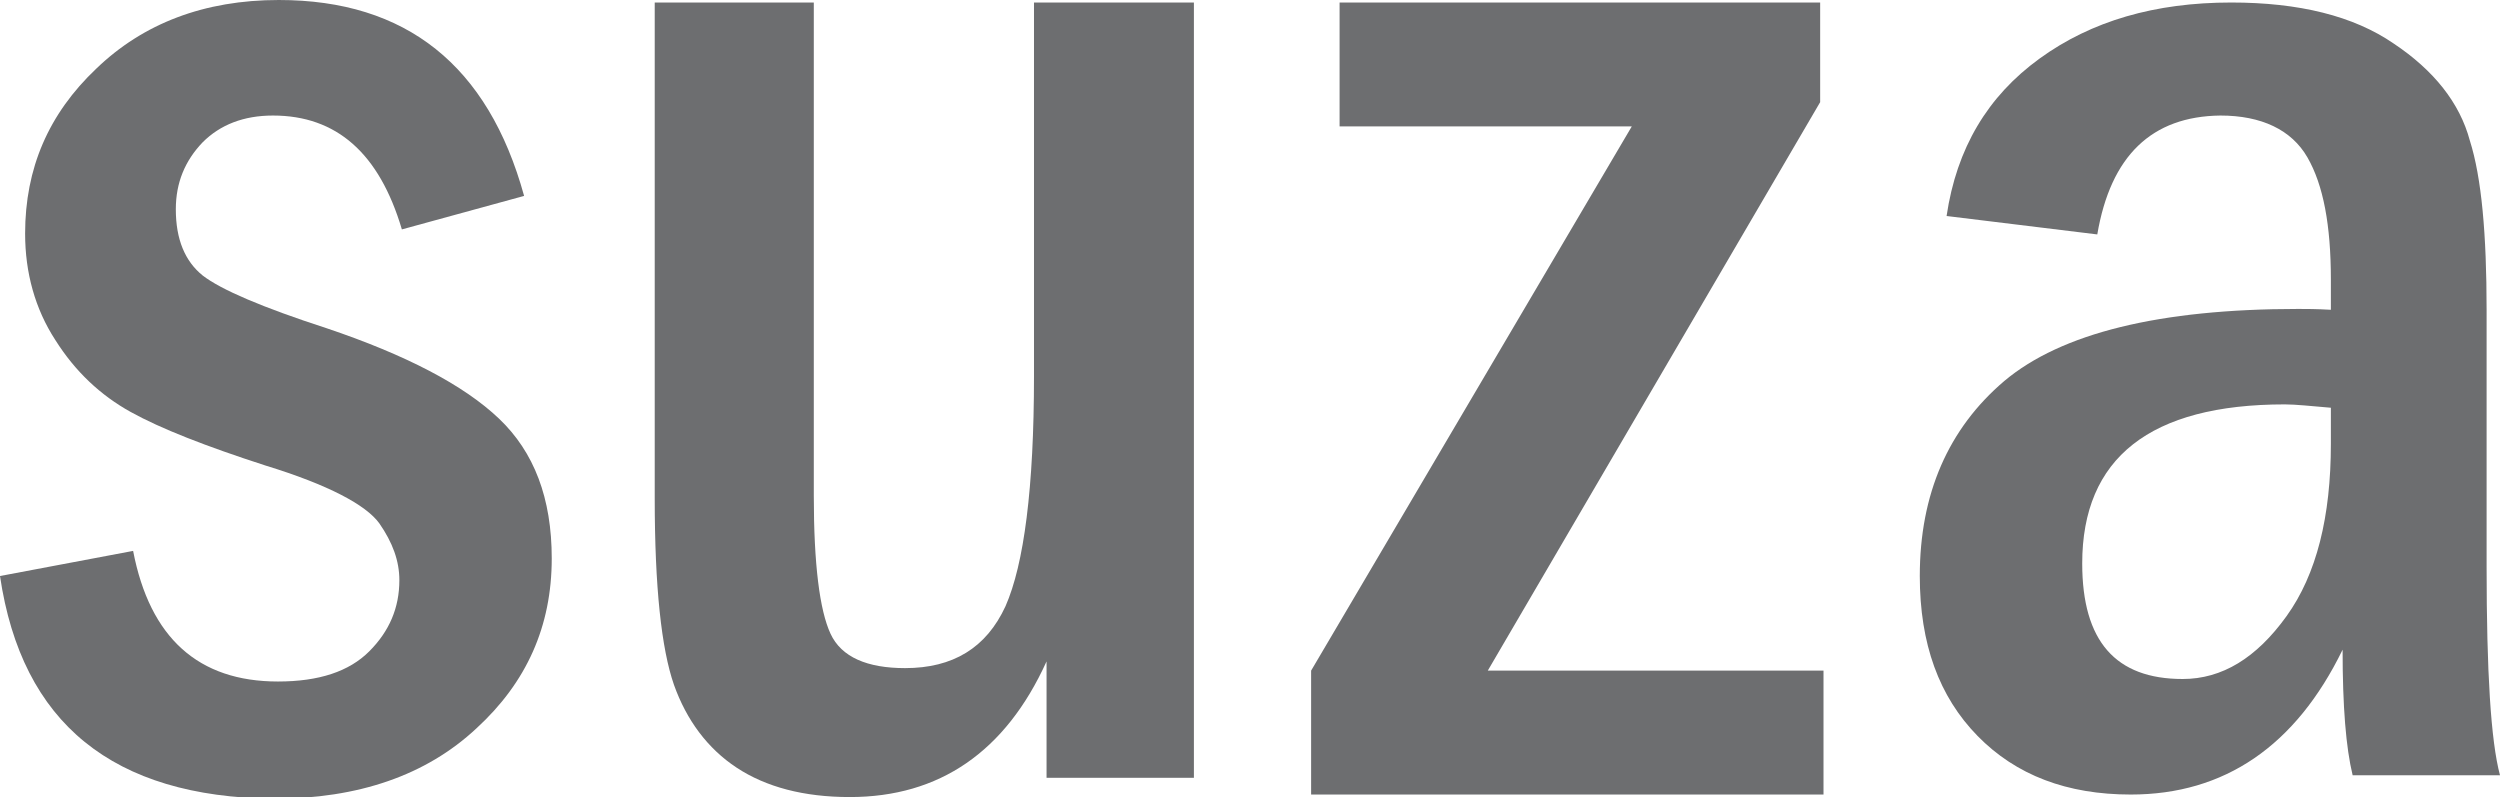
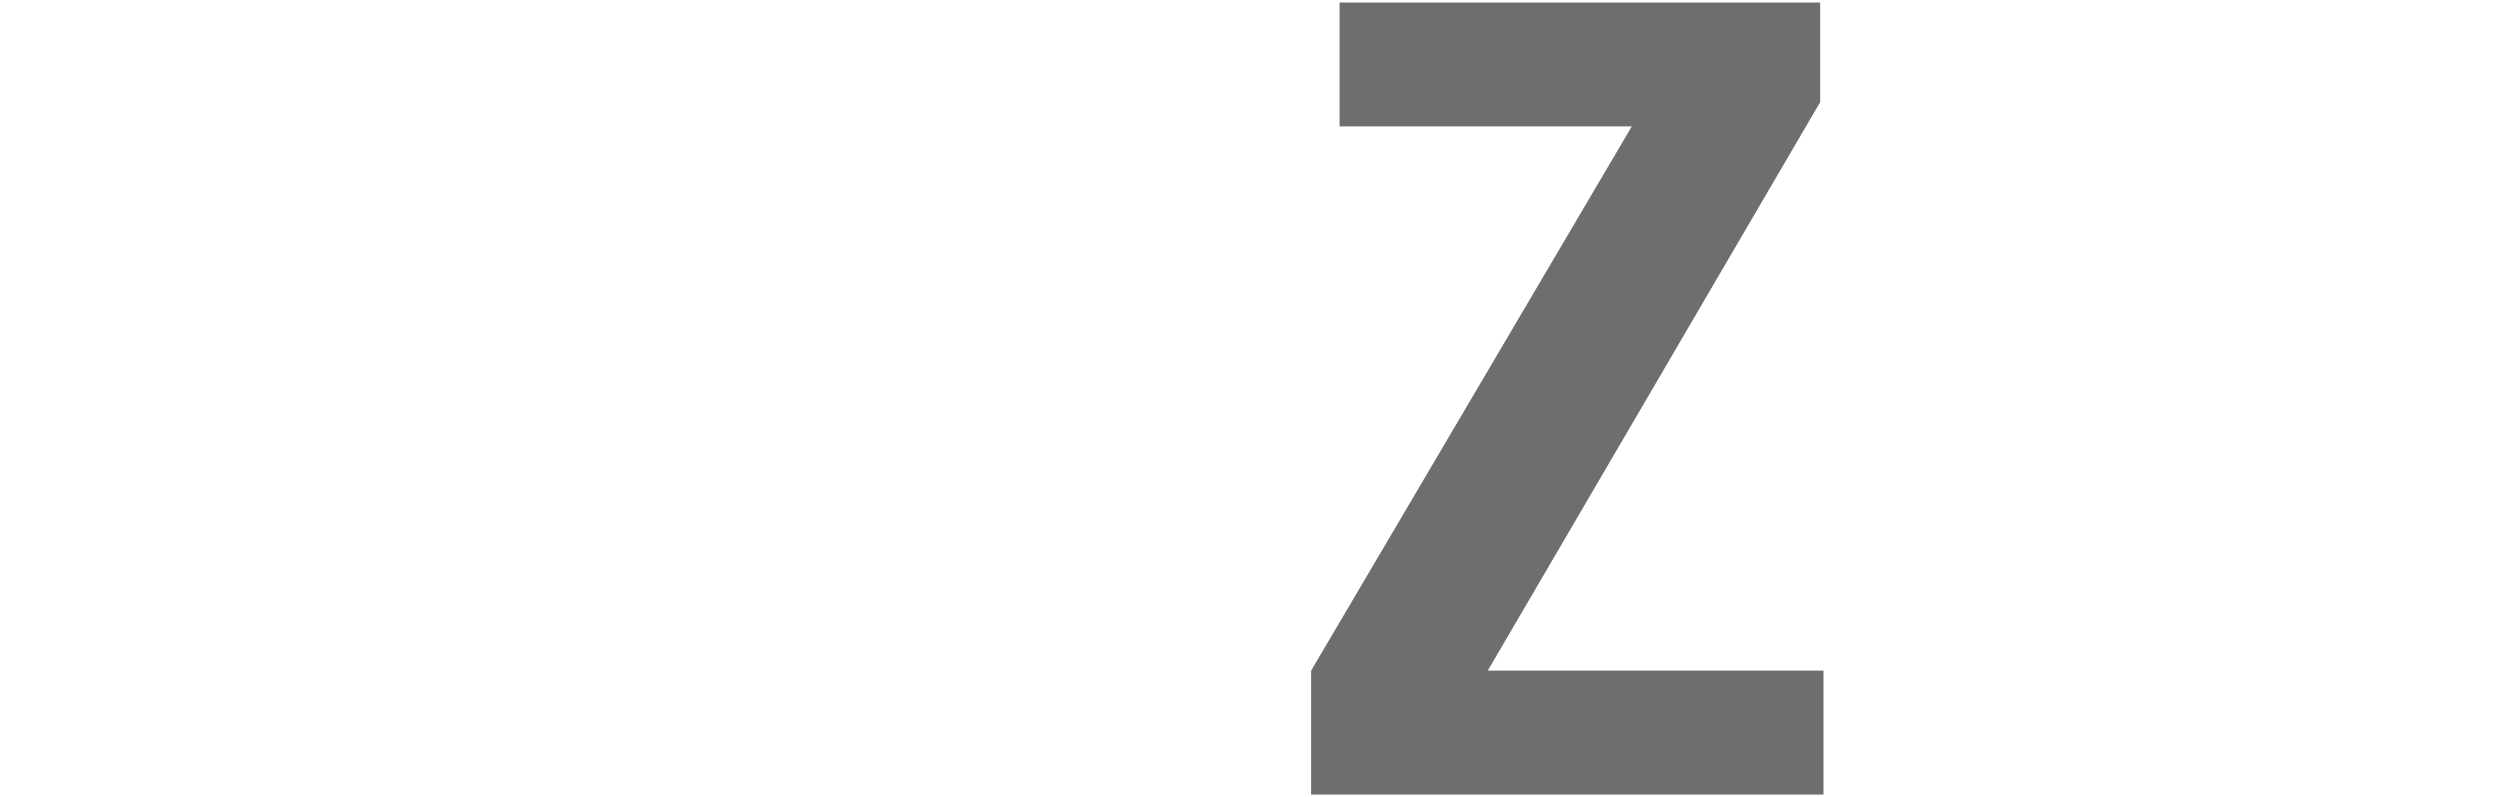
<svg xmlns="http://www.w3.org/2000/svg" version="1.1" id="Layer_1" x="0px" y="0px" viewBox="0 0 298.6 95.2" style="enable-background:new 0 0 298.6 95.2;" xml:space="preserve">
  <style type="text/css">

	.st0{fill:#6D6E70;}

</style>
  <g>
-     <path class="st0" d="M62.6,23.4l-14.6,4c-2.7-9.1-7.8-13.6-15.4-13.6c-3.5,0-6.3,1.1-8.4,3.2c-2.1,2.2-3.2,4.8-3.2,8    c0,3.6,1.1,6.2,3.2,7.9c2.2,1.7,7.1,3.8,14.8,6.3c9.5,3.2,16.4,6.8,20.6,10.8c4.2,4,6.3,9.5,6.3,16.7c0,8.1-3,14.8-9,20.3    c-6,5.6-14.1,8.4-24.2,8.4C13.5,95.2,2.6,86.4,0,68.8l15.9-3c2,10.4,7.8,15.6,17.3,15.6c4.9,0,8.5-1.2,10.9-3.6    c2.4-2.4,3.6-5.2,3.6-8.5c0-2.3-0.8-4.5-2.4-6.8c-1.6-2.2-6.1-4.6-13.6-6.9c-7.1-2.3-12.5-4.4-16.1-6.4c-3.6-2-6.6-4.8-9-8.6    C4.2,36.9,3,32.6,3,27.9c0-7.8,2.8-14.3,8.5-19.7C17.1,2.8,24.4,0,33.3,0C48.5,0,58.3,7.8,62.6,23.4" />
-     <path class="st0" d="M78.1,0.3h19.1v58.9c0,8.2,0.7,13.7,2,16.5c1.3,2.8,4.4,4.1,8.9,4.1c5.7,0,9.7-2.4,12-7.4    c2.2-5,3.4-14.1,3.4-27.5V0.3h19.1v92.6h-17.6V79c-4.9,10.8-12.8,16.2-23.5,16.2c-5.5,0-10-1.2-13.5-3.5c-3.5-2.3-6-5.7-7.5-9.9    c-1.5-4.3-2.3-11.7-2.3-22.3V0.3z" />
    <polygon class="st0" points="160,0.3 217.4,0.3 217.4,12.2 177.7,80.1 217.8,80.1 217.8,94.9 156.6,94.9 156.6,80.1 194.9,15.1     160,15.1  " />
-     <path class="st0" d="M250.5,28l-18-2.2c1.2-8.1,4.9-14.3,11.1-18.8c6.2-4.5,13.8-6.7,22.9-6.7c8.1,0,14.6,1.6,19.4,4.9    c4.8,3.2,7.9,7.1,9.1,11.6C296.4,21.2,297,28,297,37v30.7c0,12.5,0.5,20.8,1.6,24.9H281c-0.8-3.3-1.2-8.2-1.2-15    c-5.6,11.5-14.1,17.3-25.3,17.3c-7.6,0-13.7-2.3-18.3-7c-4.6-4.7-6.9-11-6.9-19.1c0-9.8,3.4-17.6,10.1-23.3    c6.8-5.7,18.5-8.6,35.1-8.6c0.8,0,2.2,0,3.9,0.1v-3.6c0-6.5-0.9-11.3-2.8-14.6c-1.9-3.3-5.5-5-10.4-5C257,13.9,252.1,18.6,250.5,28     M278.4,48.7c-2.4-0.2-4.2-0.4-5.5-0.4c-16.1,0-24.2,6.4-24.2,19c0,9.3,4,13.8,12,13.8c4.7,0,8.8-2.5,12.4-7.5    c3.6-5,5.3-11.9,5.3-20.6V48.7z" />
  </g>
</svg>